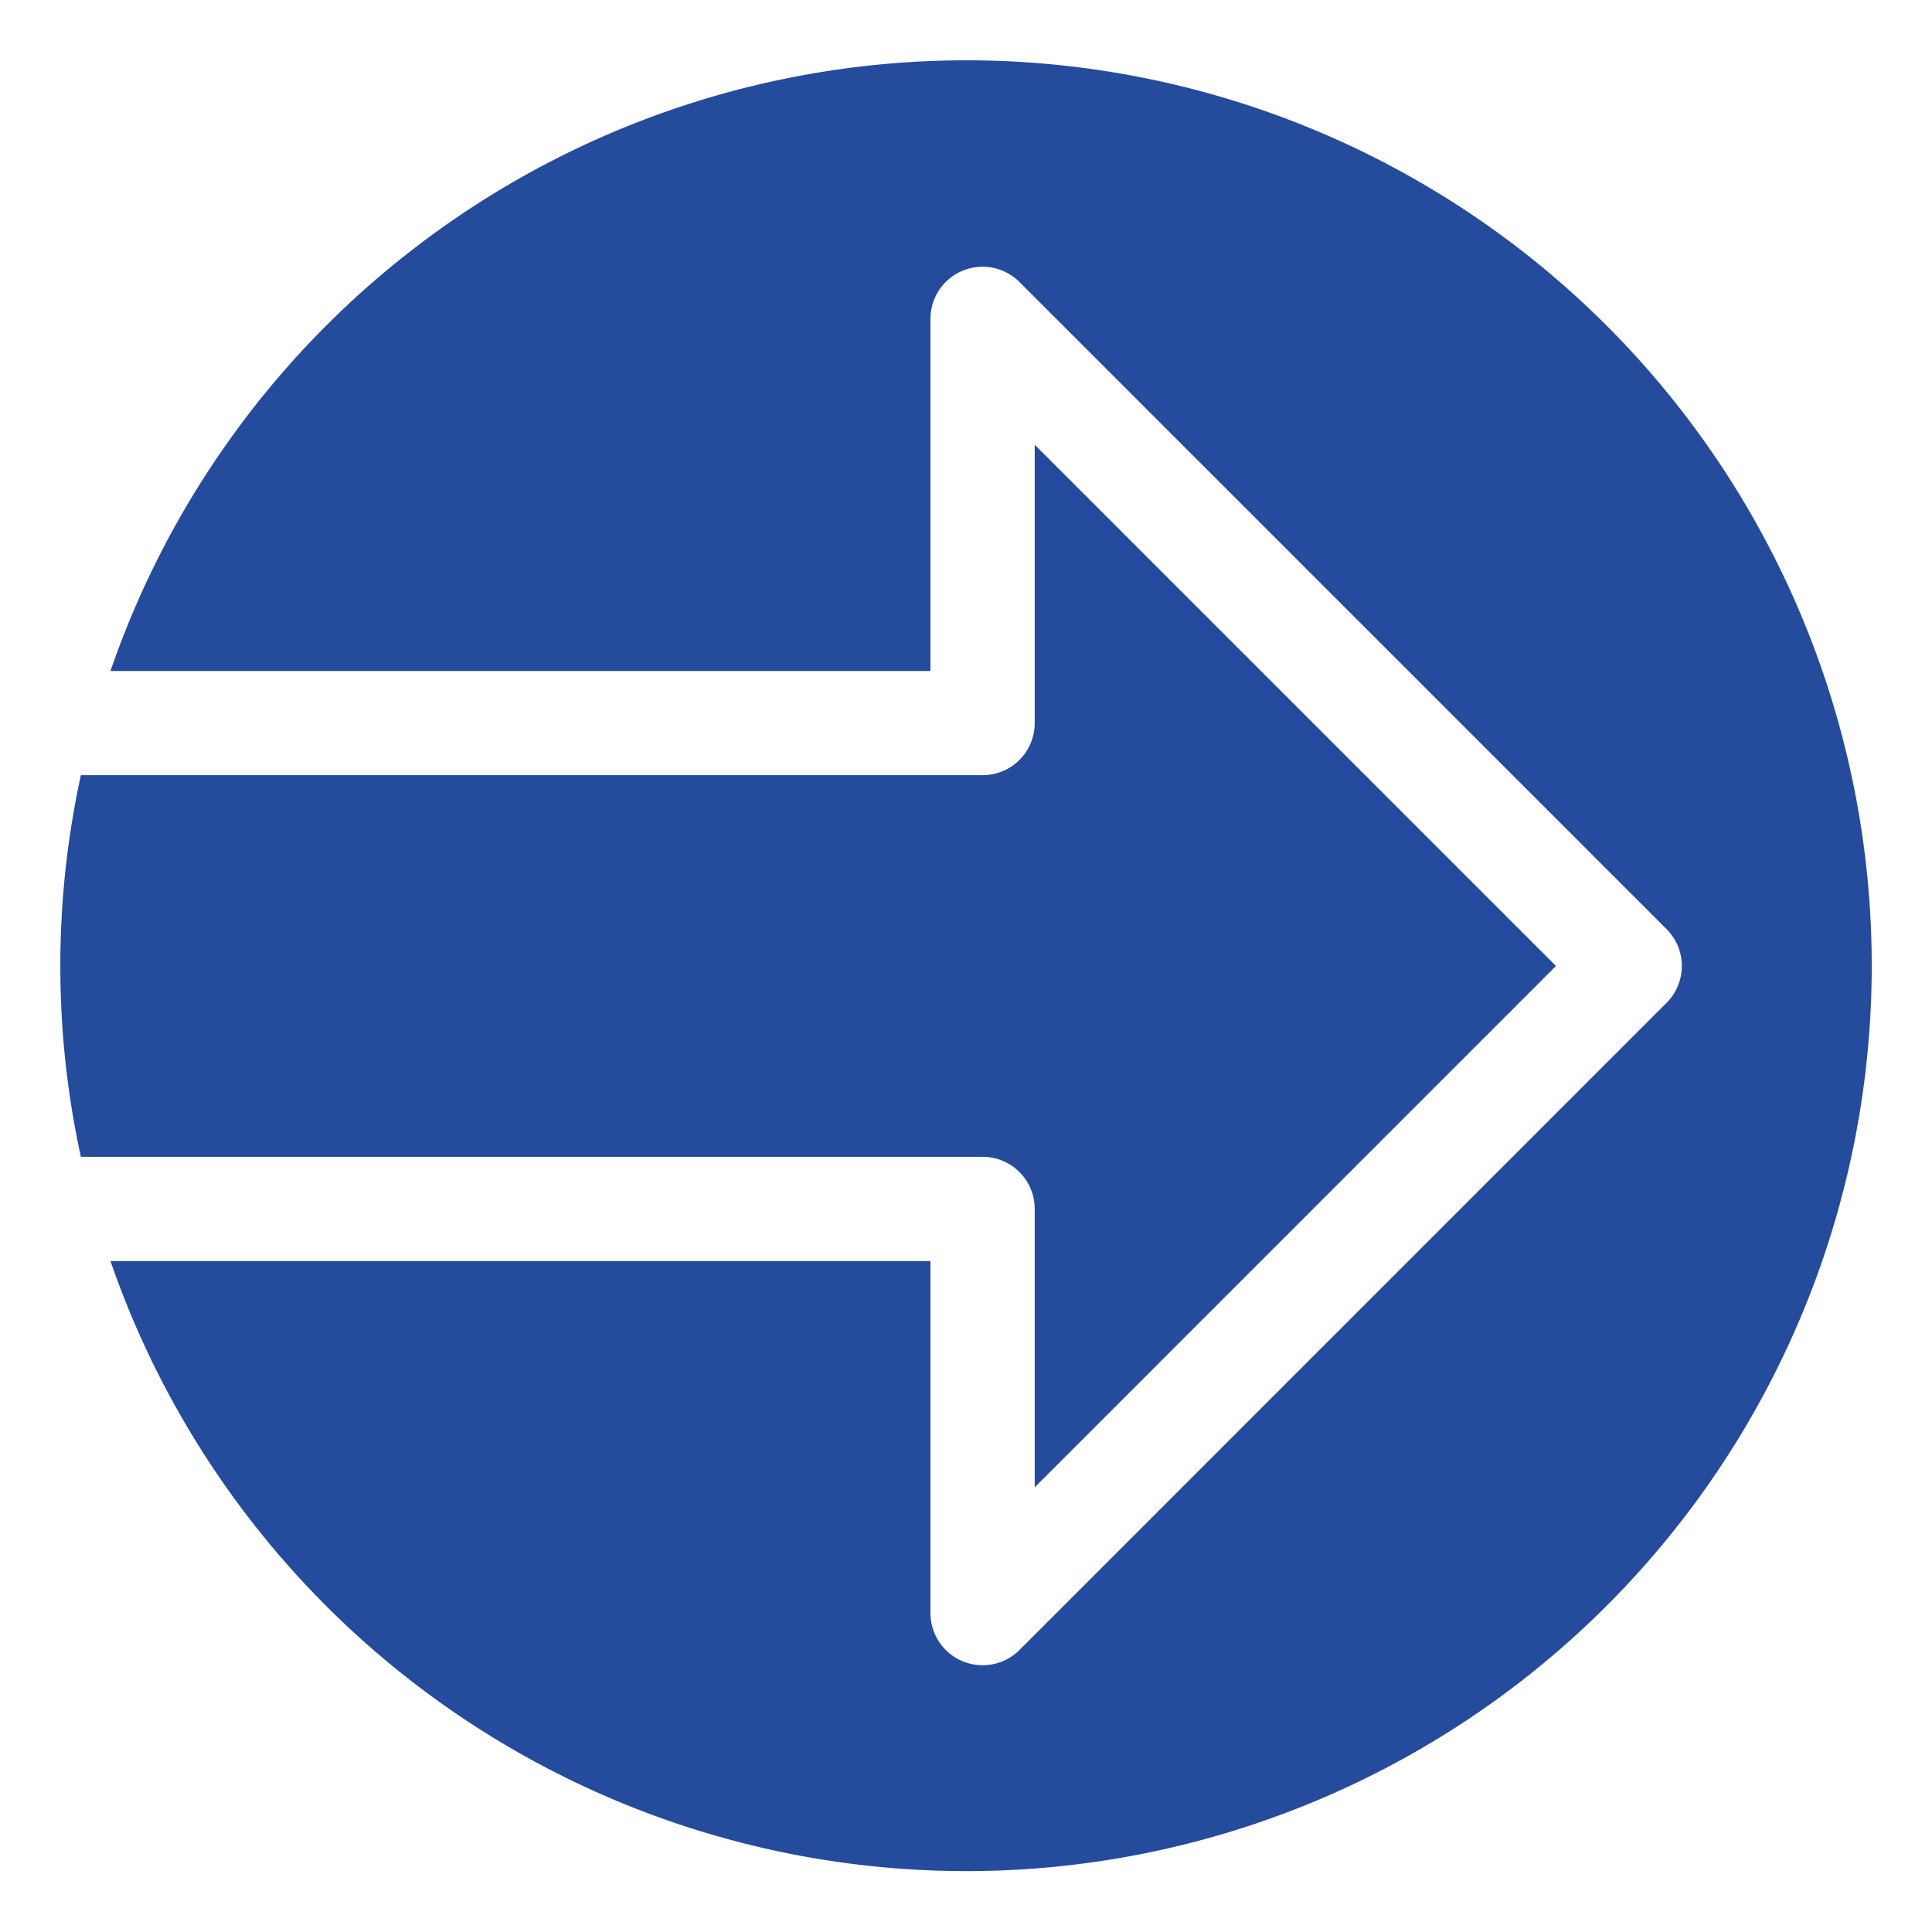
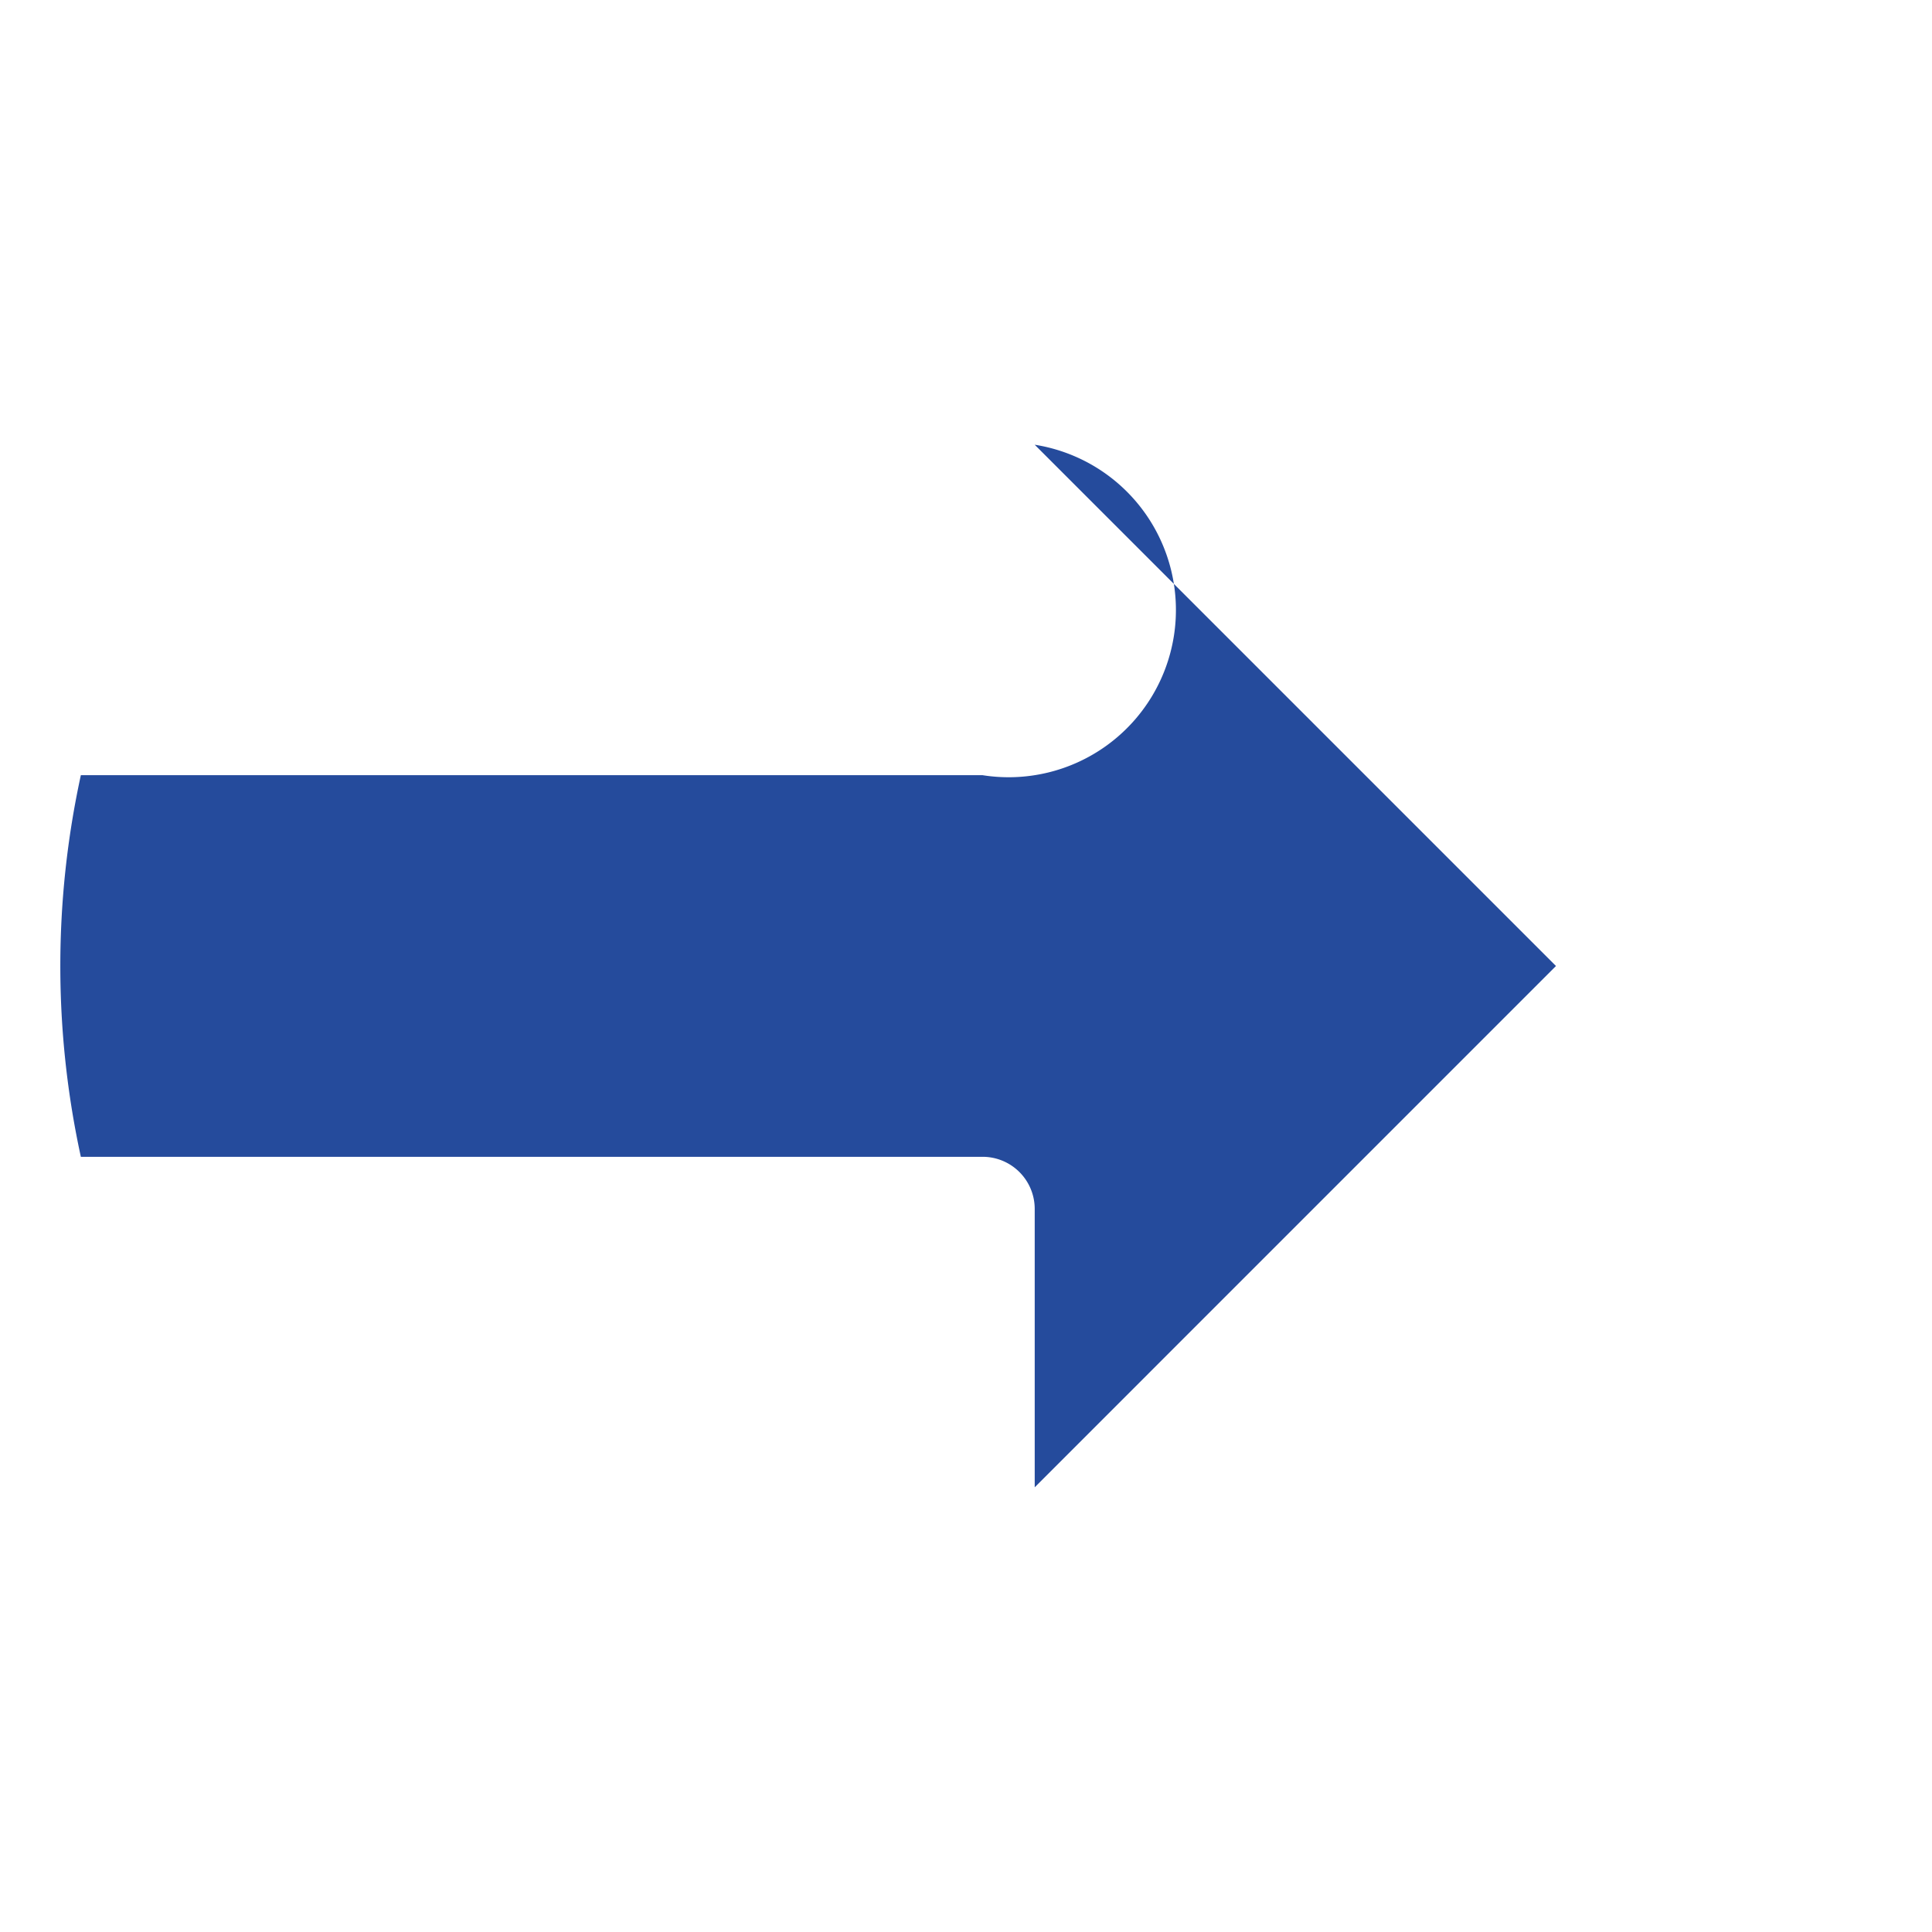
<svg xmlns="http://www.w3.org/2000/svg" viewBox="0 0 46 46">
  <defs>
    <style>.a{fill:#254b9c;}</style>
  </defs>
  <title>アートボード 3</title>
-   <path class="a" d="M23,1.436A21.556,21.556,0,0,0,2.63,15.976H22.154V7.593A1.241,1.241,0,0,1,24.273,6.715L39.68,22.122a1.241,1.241,0,0,1,0,1.755L24.273,39.286a1.242,1.242,0,0,1-2.119-.878v-8.383H2.63A21.557,21.557,0,1,0,23,1.436Z" />
-   <path class="a" d="M37.047,23,24.636,10.589v6.627A1.241,1.241,0,0,1,23.395,18.457H1.925A21.356,21.356,0,0,0,1.925,27.543H23.395a1.241,1.241,0,0,1,1.241,1.241v6.628Z" />
+   <path class="a" d="M37.047,23,24.636,10.589A1.241,1.241,0,0,1,23.395,18.457H1.925A21.356,21.356,0,0,0,1.925,27.543H23.395a1.241,1.241,0,0,1,1.241,1.241v6.628Z" />
</svg>